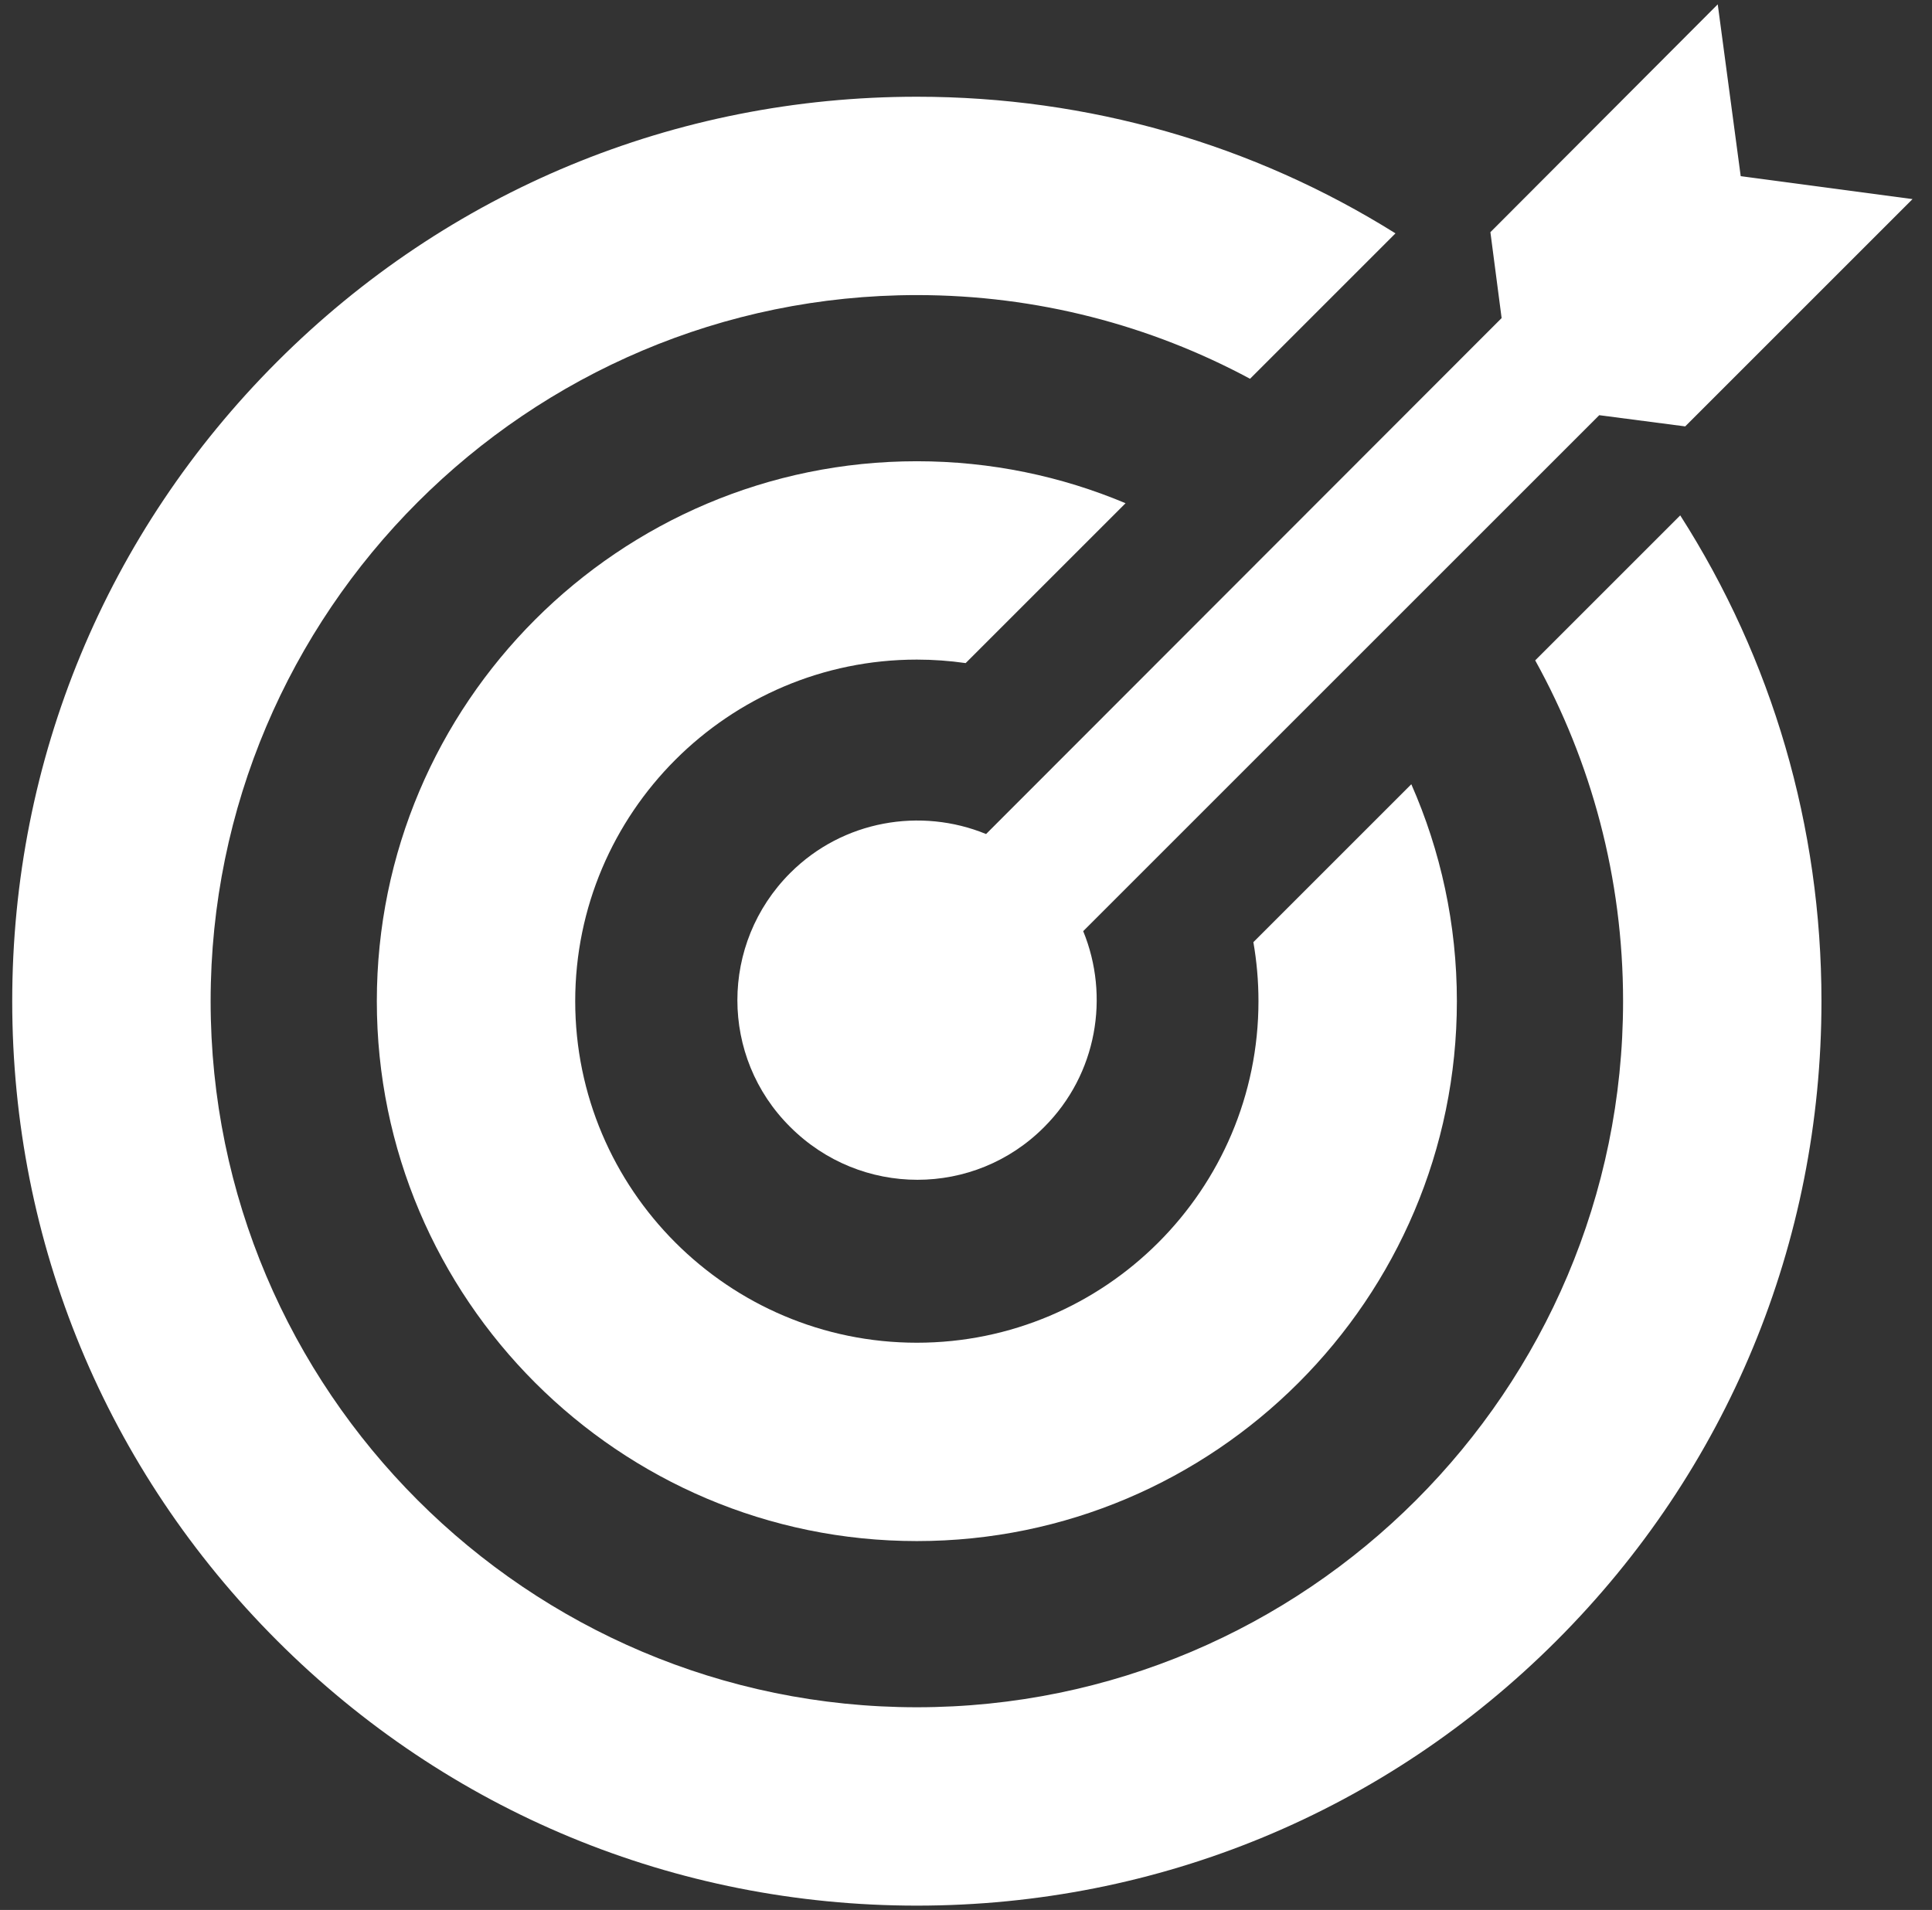
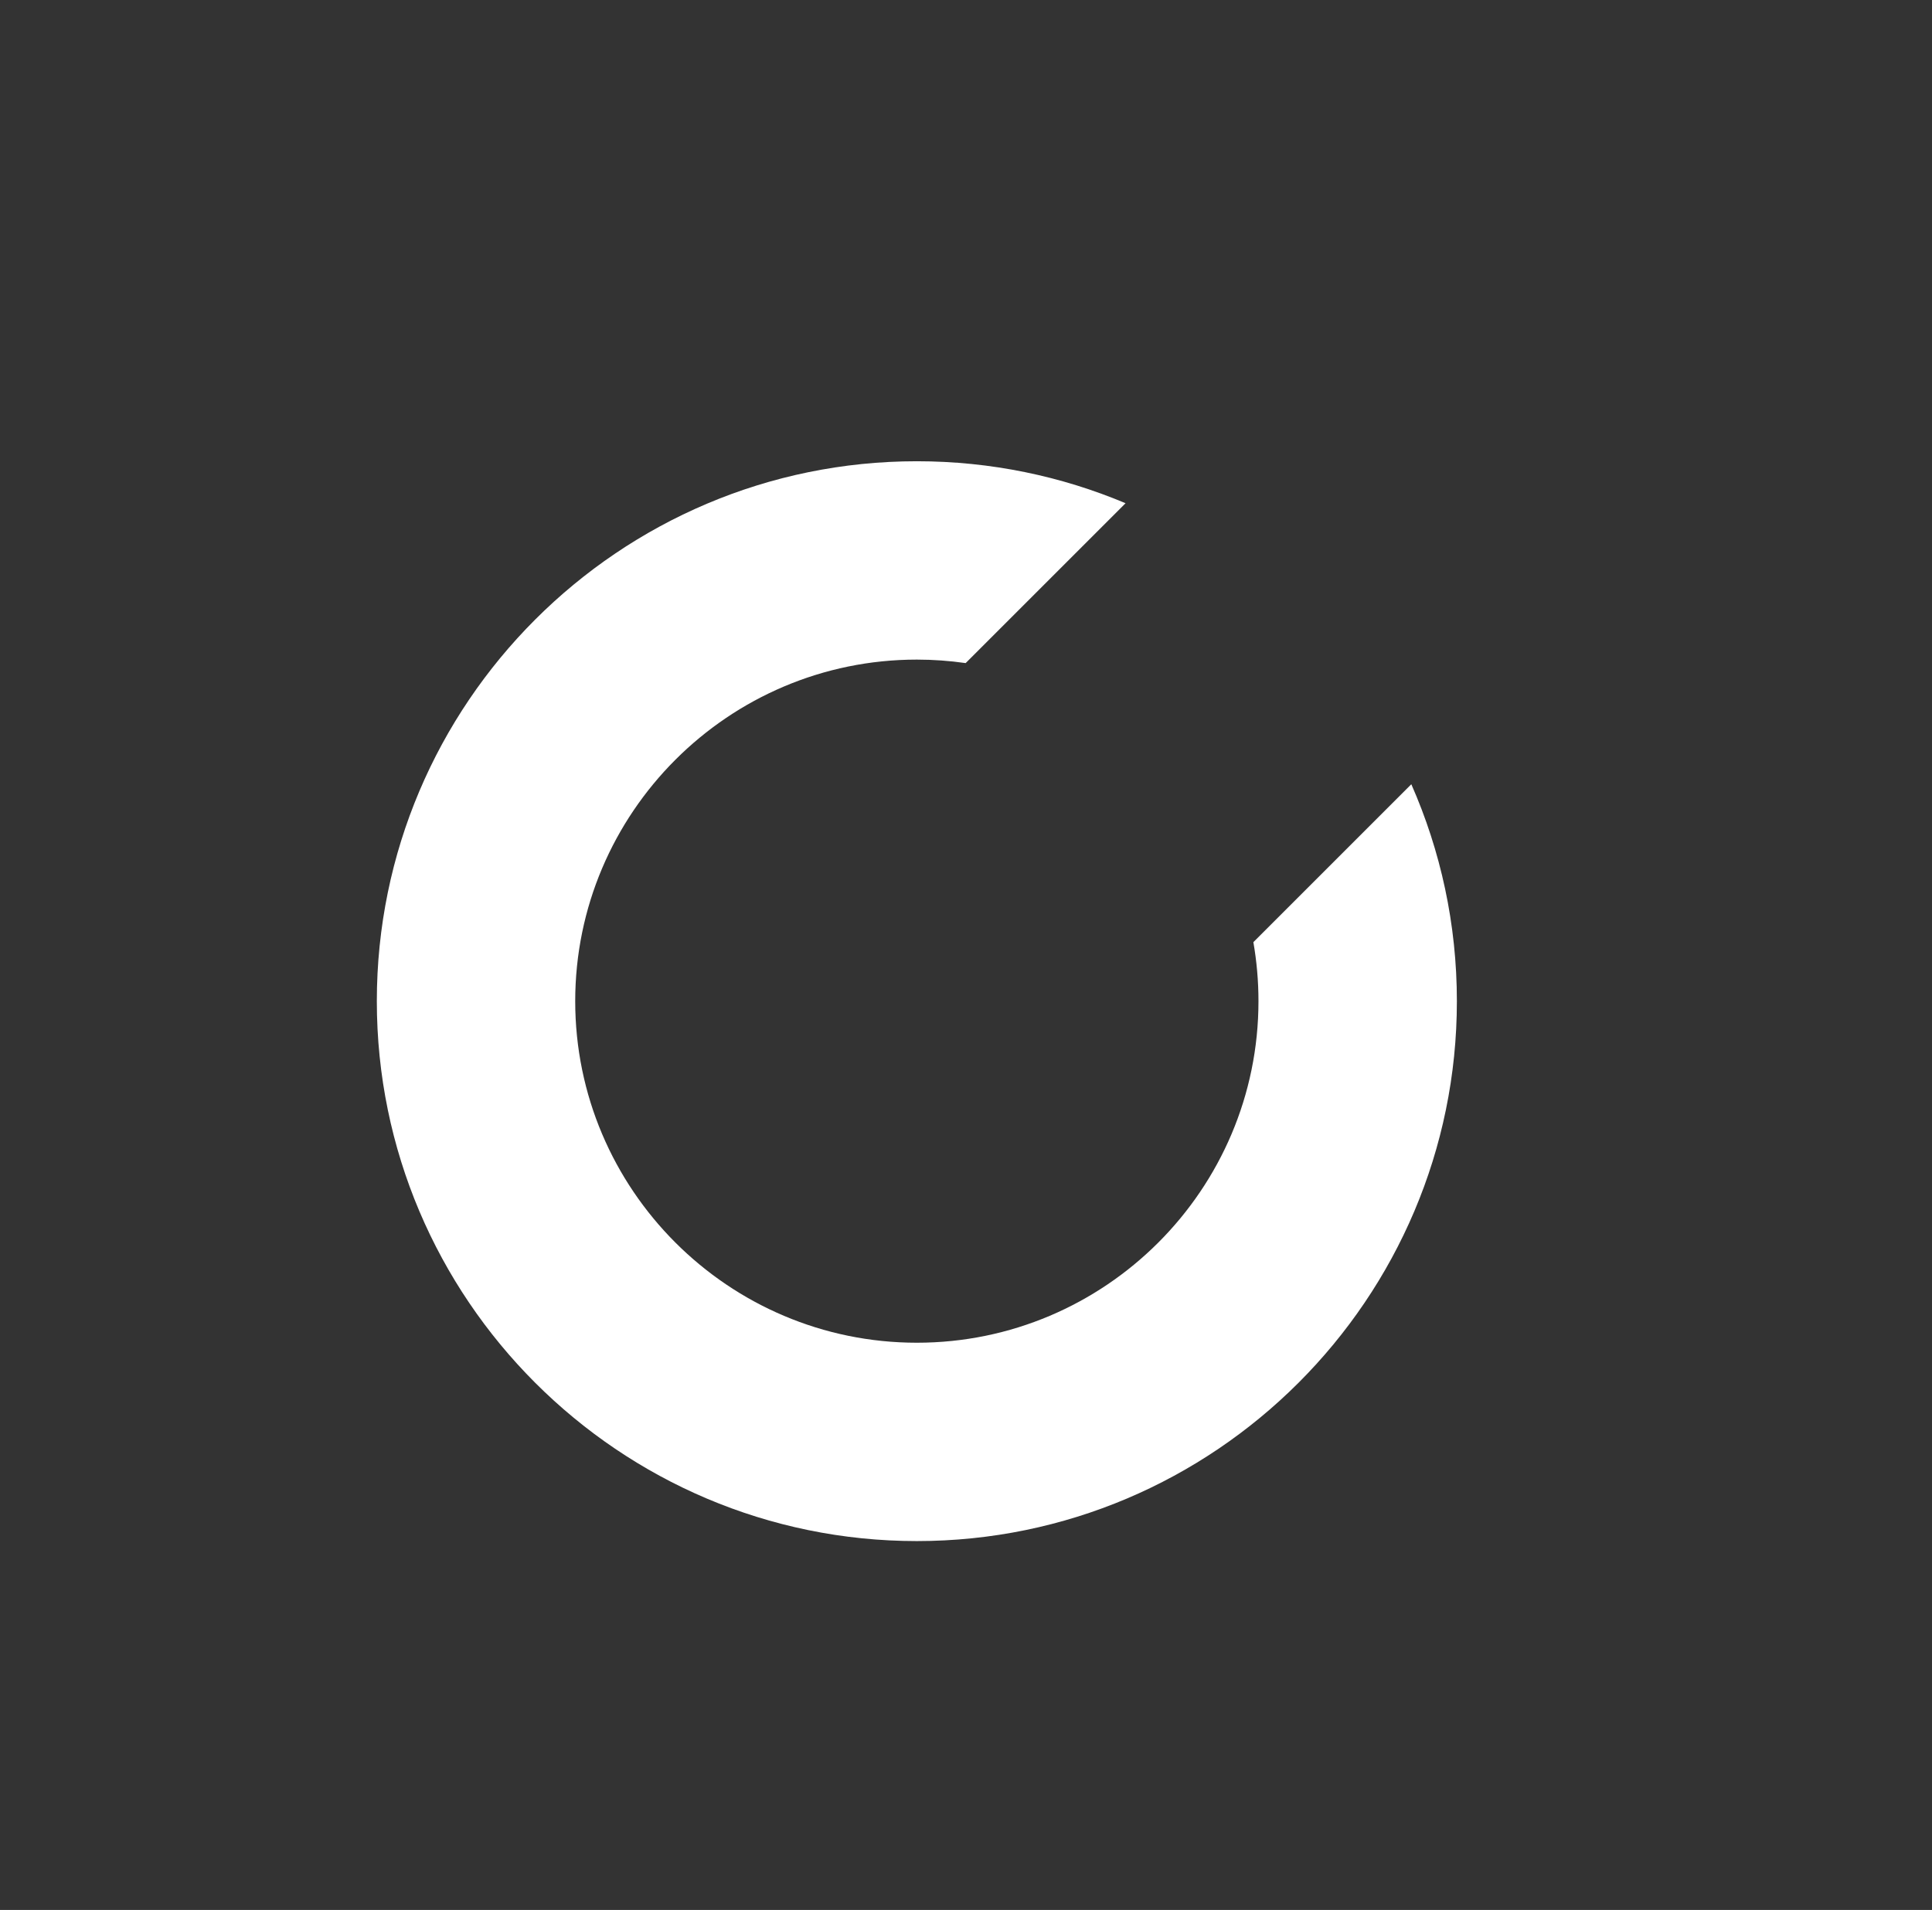
<svg xmlns="http://www.w3.org/2000/svg" width="89" height="88" viewBox="0 0 89 88" fill="none">
  <rect x="0" y="0" width="89" height="88" fill="#333333" stroke="none" />
-   <path d="M70.721 30.427C73.299 35.086 74.769 40.439 74.769 46.129C74.769 64.068 60.175 78.662 42.236 78.662C24.297 78.662 9.703 64.068 9.703 46.129C9.703 28.191 24.297 13.596 42.236 13.596C47.783 13.596 53.01 14.993 57.585 17.452L64.284 10.752C57.734 6.653 50.154 4.457 42.236 4.457C31.105 4.457 20.64 8.792 12.769 16.663C4.898 24.533 0.563 34.998 0.563 46.129C0.563 57.26 4.898 67.725 12.769 75.596C20.64 83.467 31.105 87.802 42.236 87.802C53.367 87.802 63.832 83.467 71.702 75.596C79.573 67.725 83.908 57.26 83.908 46.129C83.908 38.076 81.638 30.372 77.402 23.746L70.721 30.427Z" fill="white" />
-   <path d="M45.425 38.428C42.426 37.198 38.836 37.789 36.403 40.222C33.157 43.468 33.157 48.704 36.403 51.925C39.648 55.17 44.884 55.17 48.105 51.925C50.539 49.49 51.128 45.901 49.899 42.903L73.672 19.13L77.631 19.646L88.103 9.173L80.188 8.117L79.13 0.2L68.657 10.698L69.174 14.655L45.425 38.428Z" fill="white" />
  <path d="M57.738 43.41C57.892 44.293 57.973 45.202 57.973 46.129C57.973 54.806 50.914 61.866 42.236 61.866C33.558 61.866 26.498 54.806 26.498 46.129C26.498 37.451 33.558 30.391 42.236 30.391C42.999 30.391 43.749 30.447 44.484 30.552L51.85 23.186C48.891 21.941 45.643 21.252 42.236 21.252C28.519 21.252 17.359 32.412 17.359 46.129C17.359 59.846 28.519 71.005 42.236 71.005C55.953 71.005 67.113 59.846 67.113 46.129C67.113 42.575 66.362 39.194 65.014 36.134L57.738 43.41Z" fill="white" />
</svg>